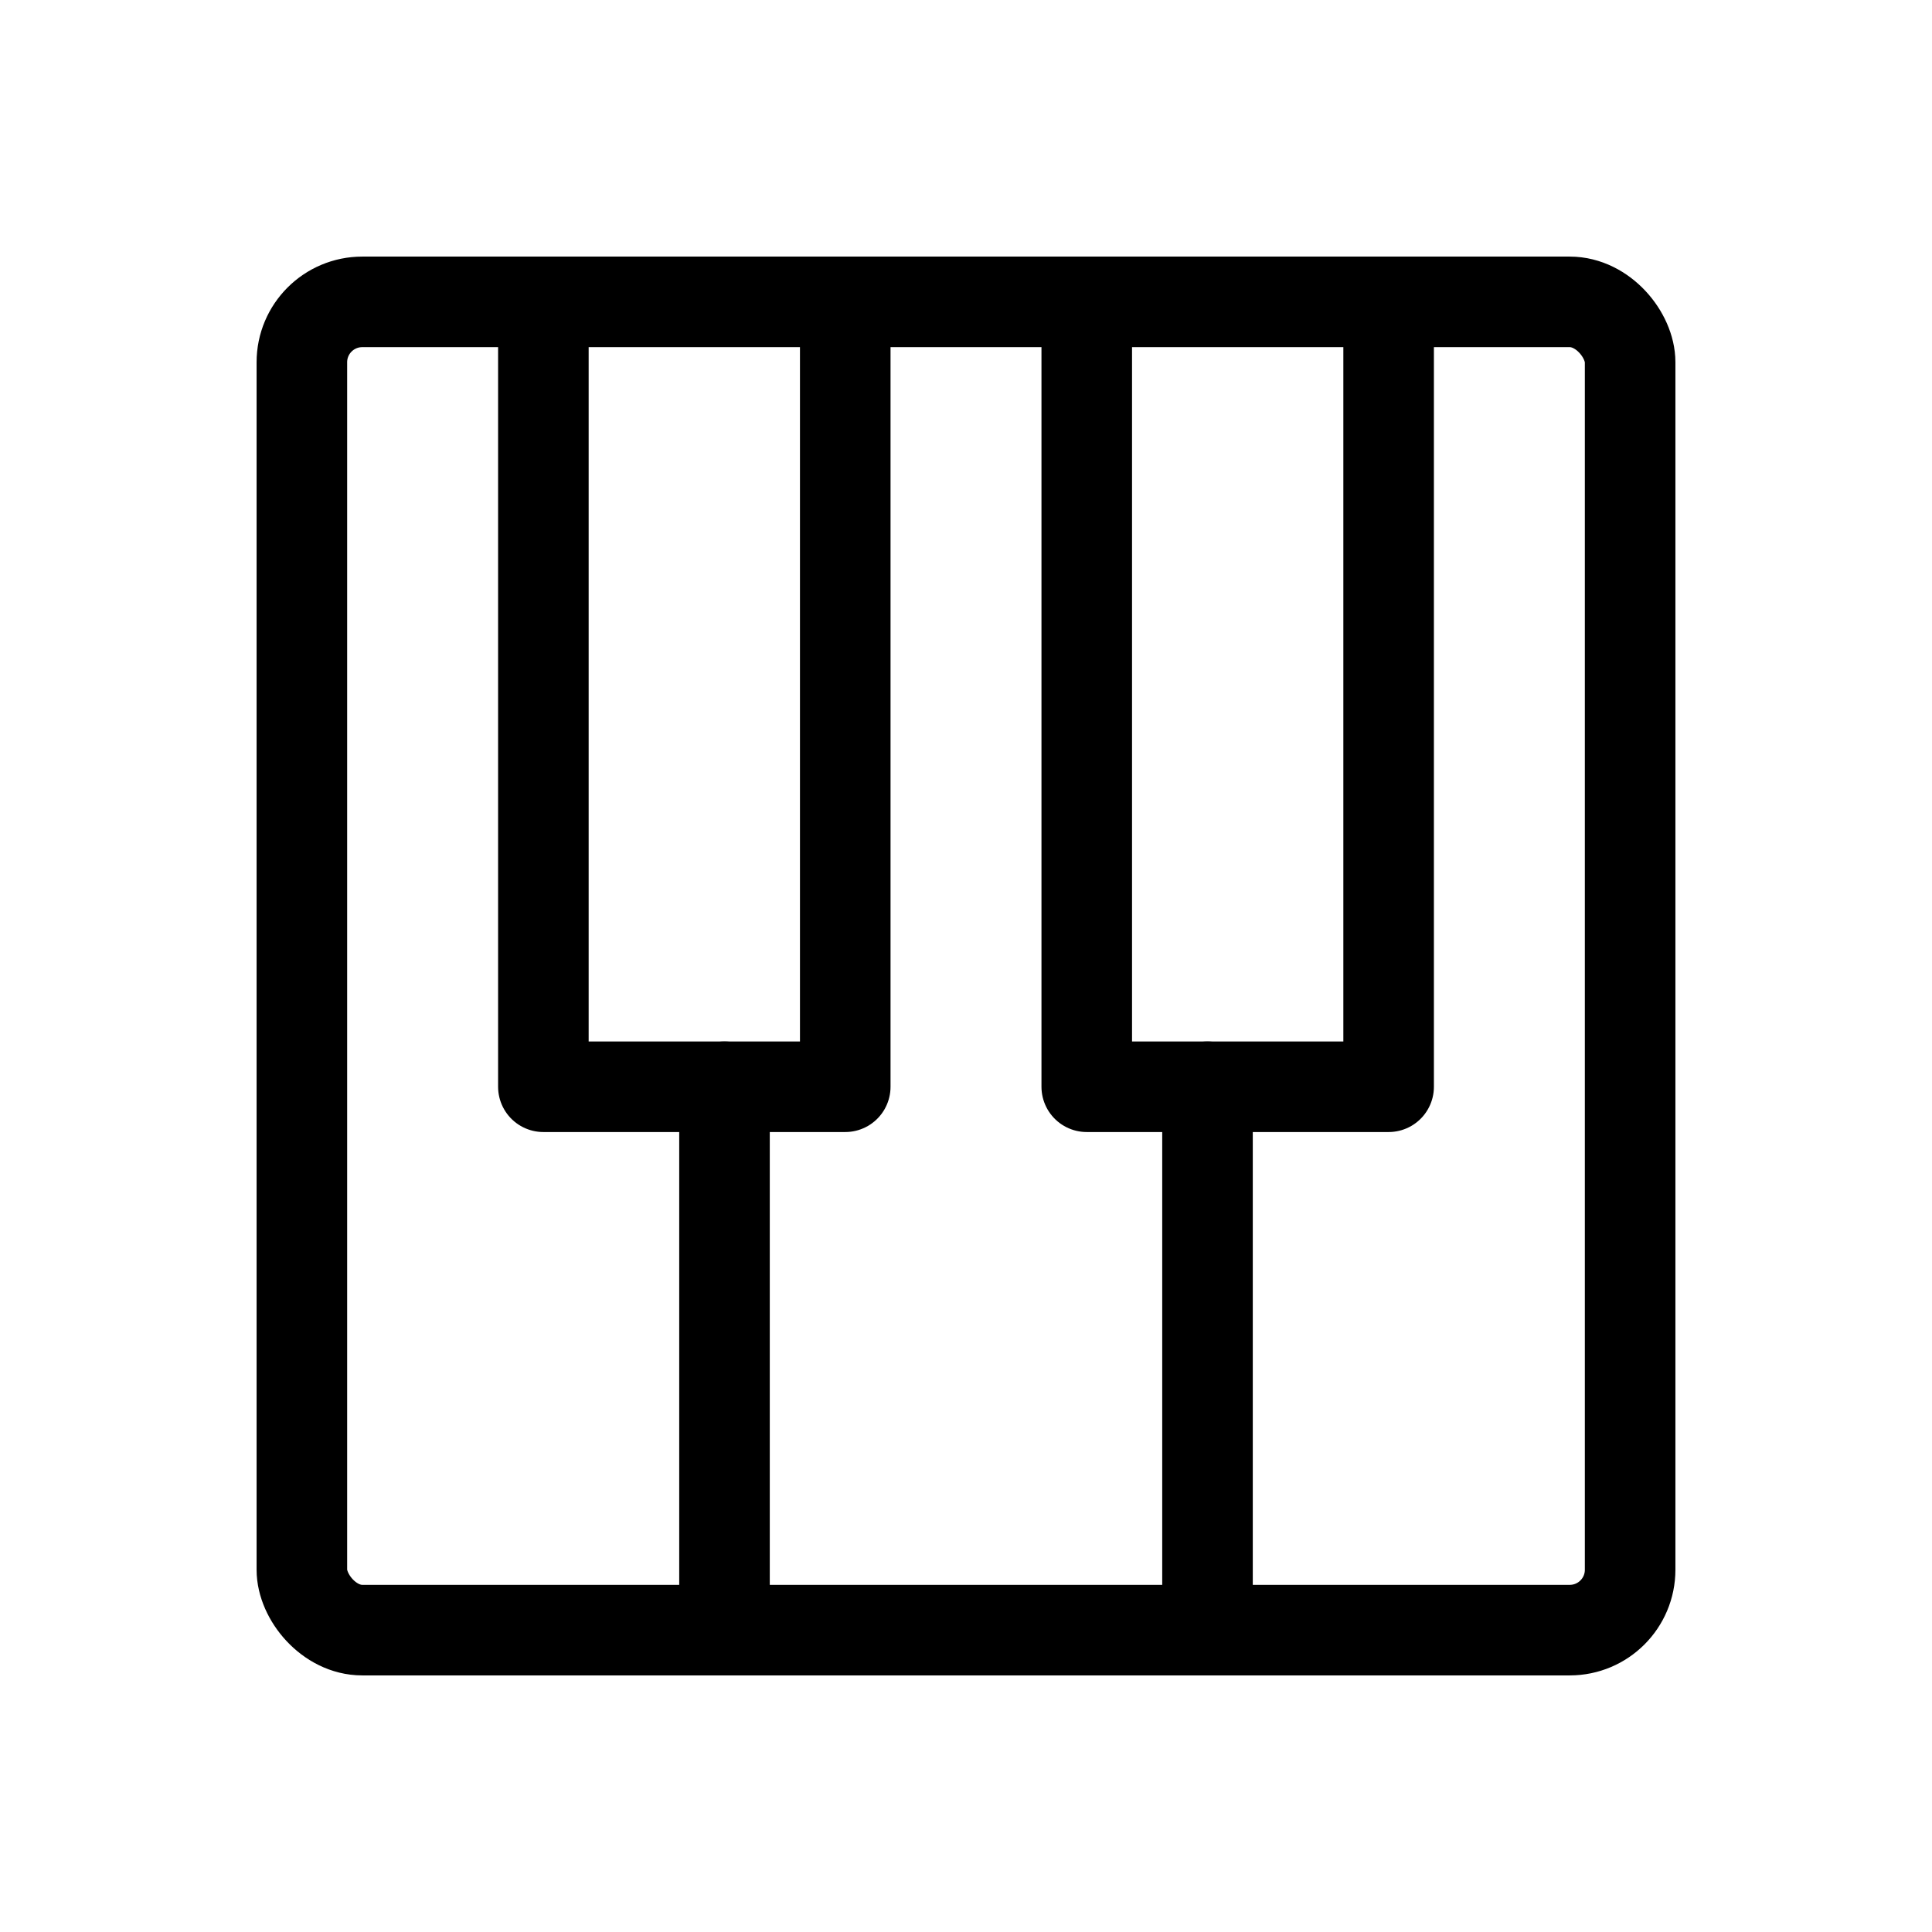
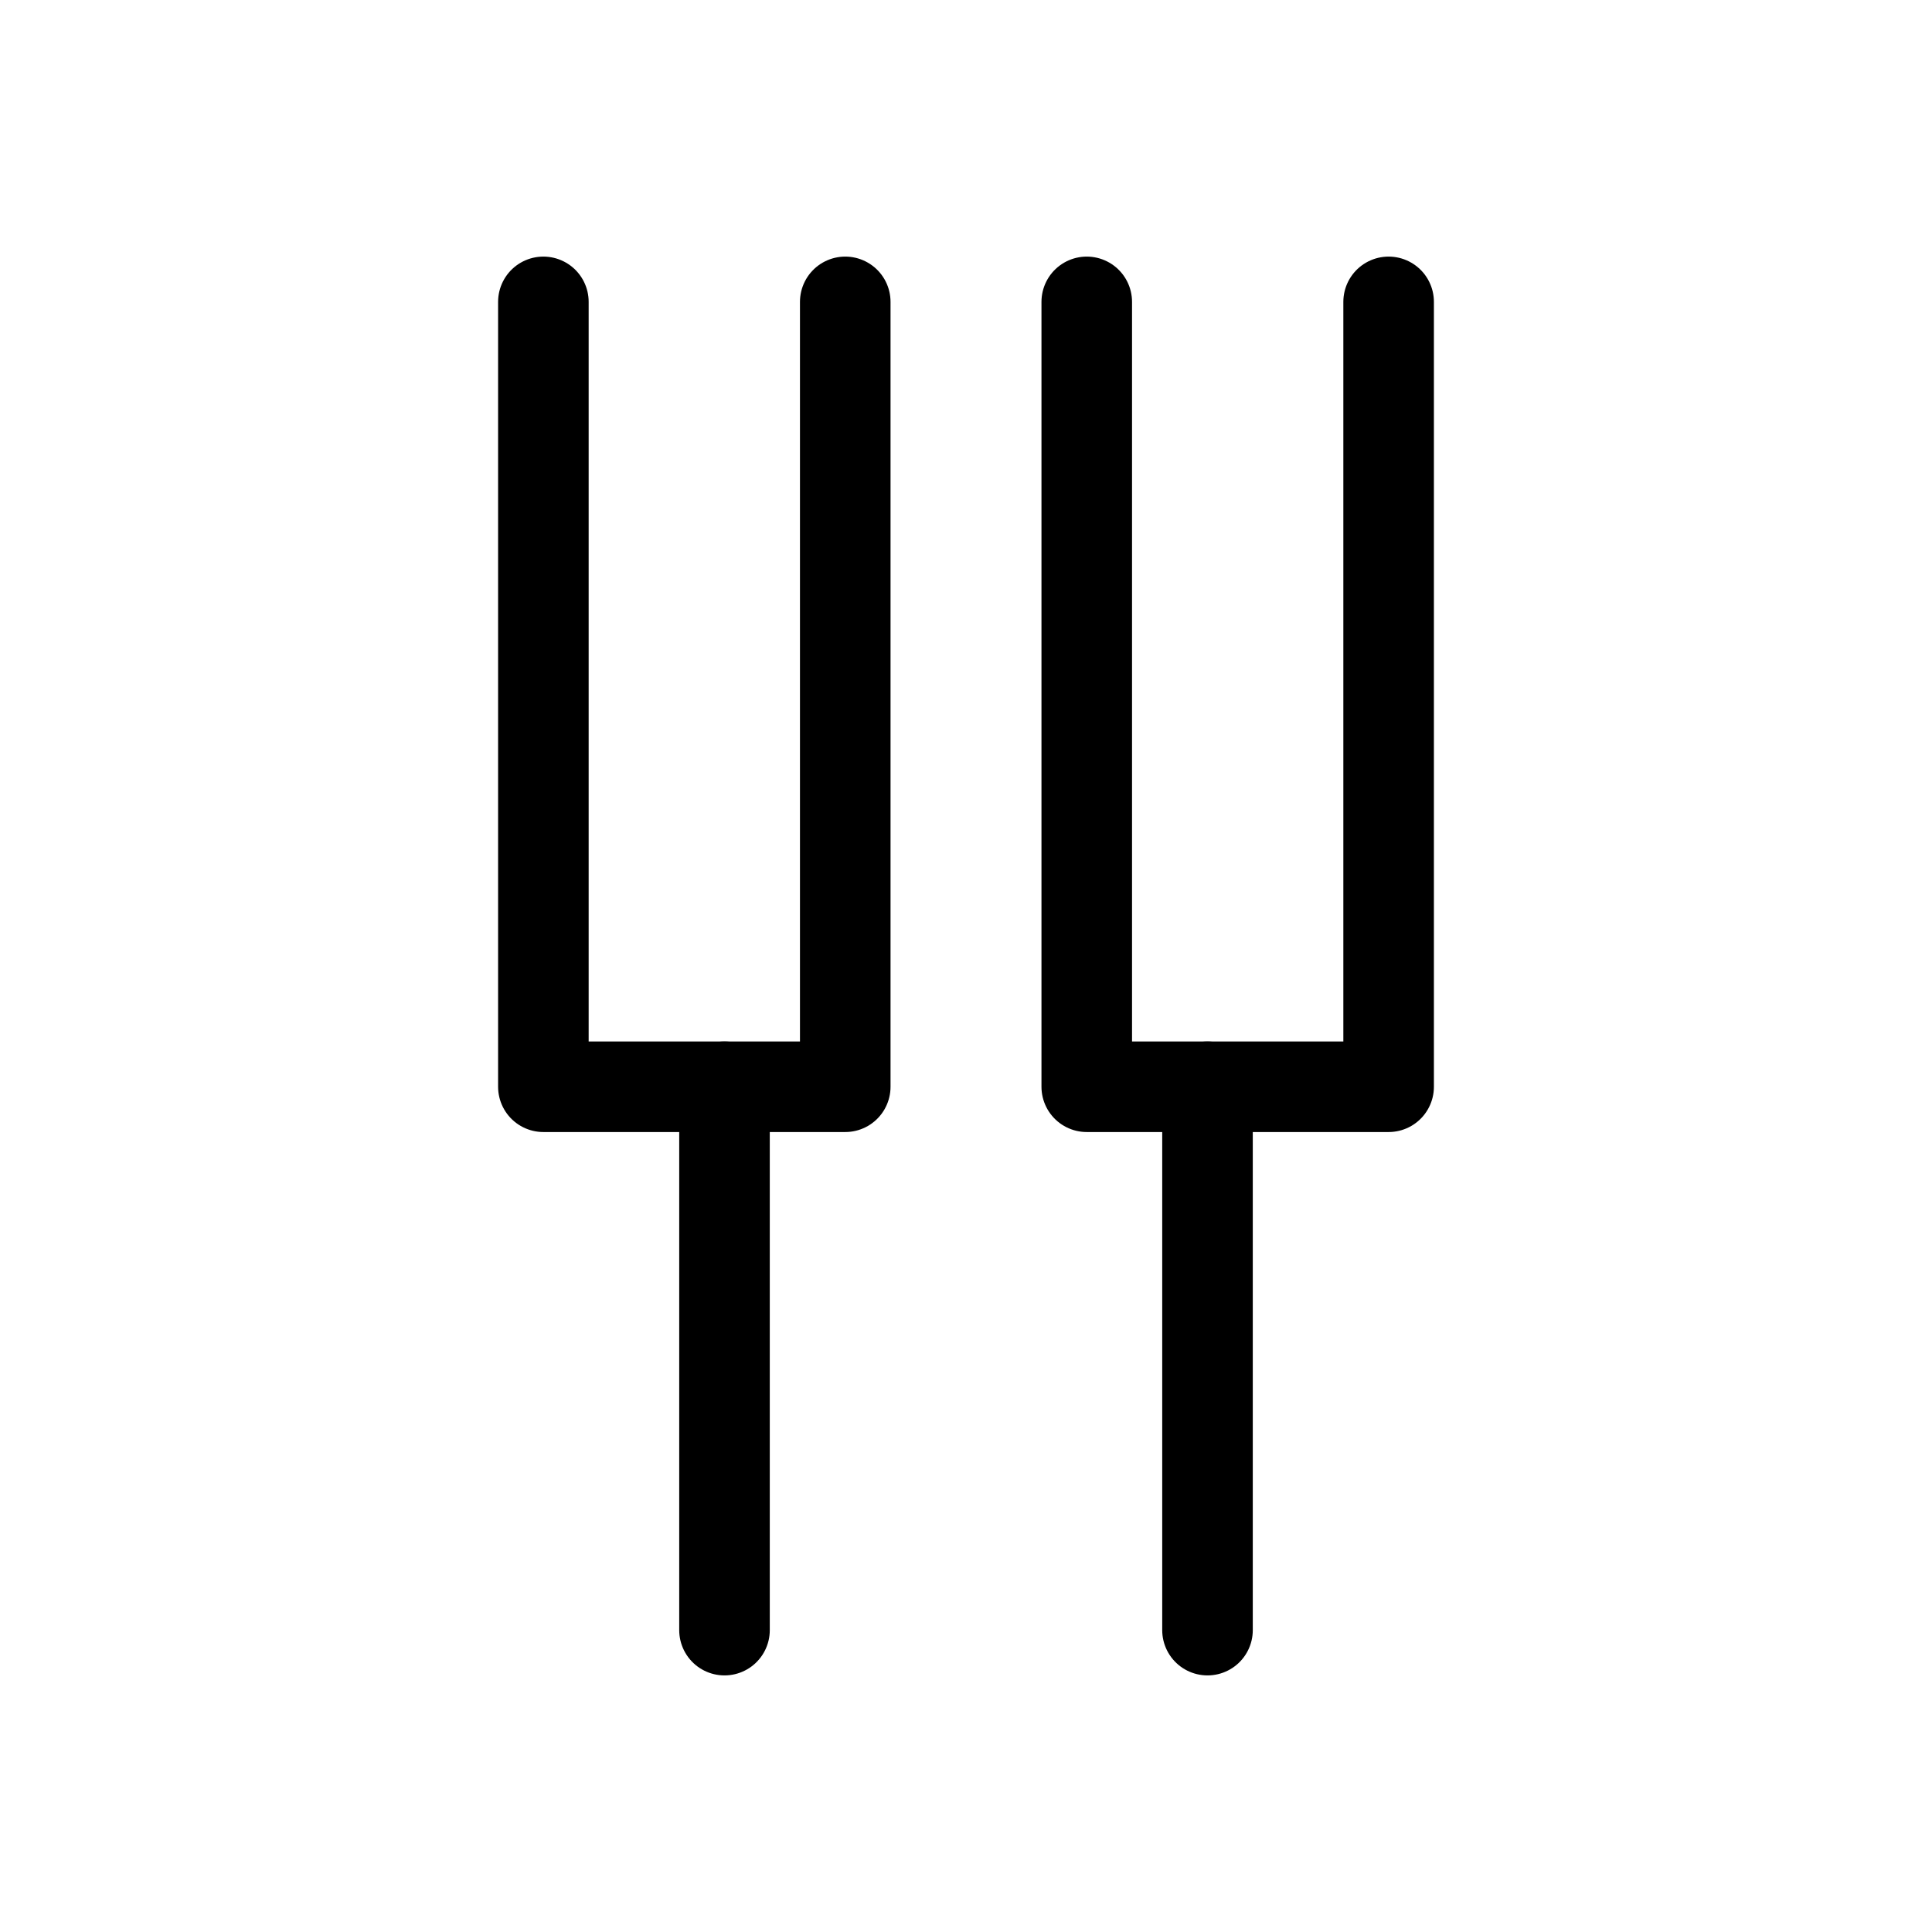
<svg xmlns="http://www.w3.org/2000/svg" viewBox="0 0 256 256">
  <rect width="256" height="256" fill="none" />
-   <rect x="40" y="40" width="176" height="176" rx="8" fill="none" stroke="currentColor" stroke-linecap="round" stroke-linejoin="round" stroke-width="12" />
  <line x1="96" y1="216" x2="96" y2="144" fill="none" stroke="currentColor" stroke-linecap="round" stroke-linejoin="round" stroke-width="12" />
  <line x1="160" y1="216" x2="160" y2="144" fill="none" stroke="currentColor" stroke-linecap="round" stroke-linejoin="round" stroke-width="12" />
  <polyline points="184 40 184 144 144 144 144 40" fill="none" stroke="currentColor" stroke-linecap="round" stroke-linejoin="round" stroke-width="12" />
  <polyline points="112 40 112 144 72 144 72 40" fill="none" stroke="currentColor" stroke-linecap="round" stroke-linejoin="round" stroke-width="12" />
</svg>